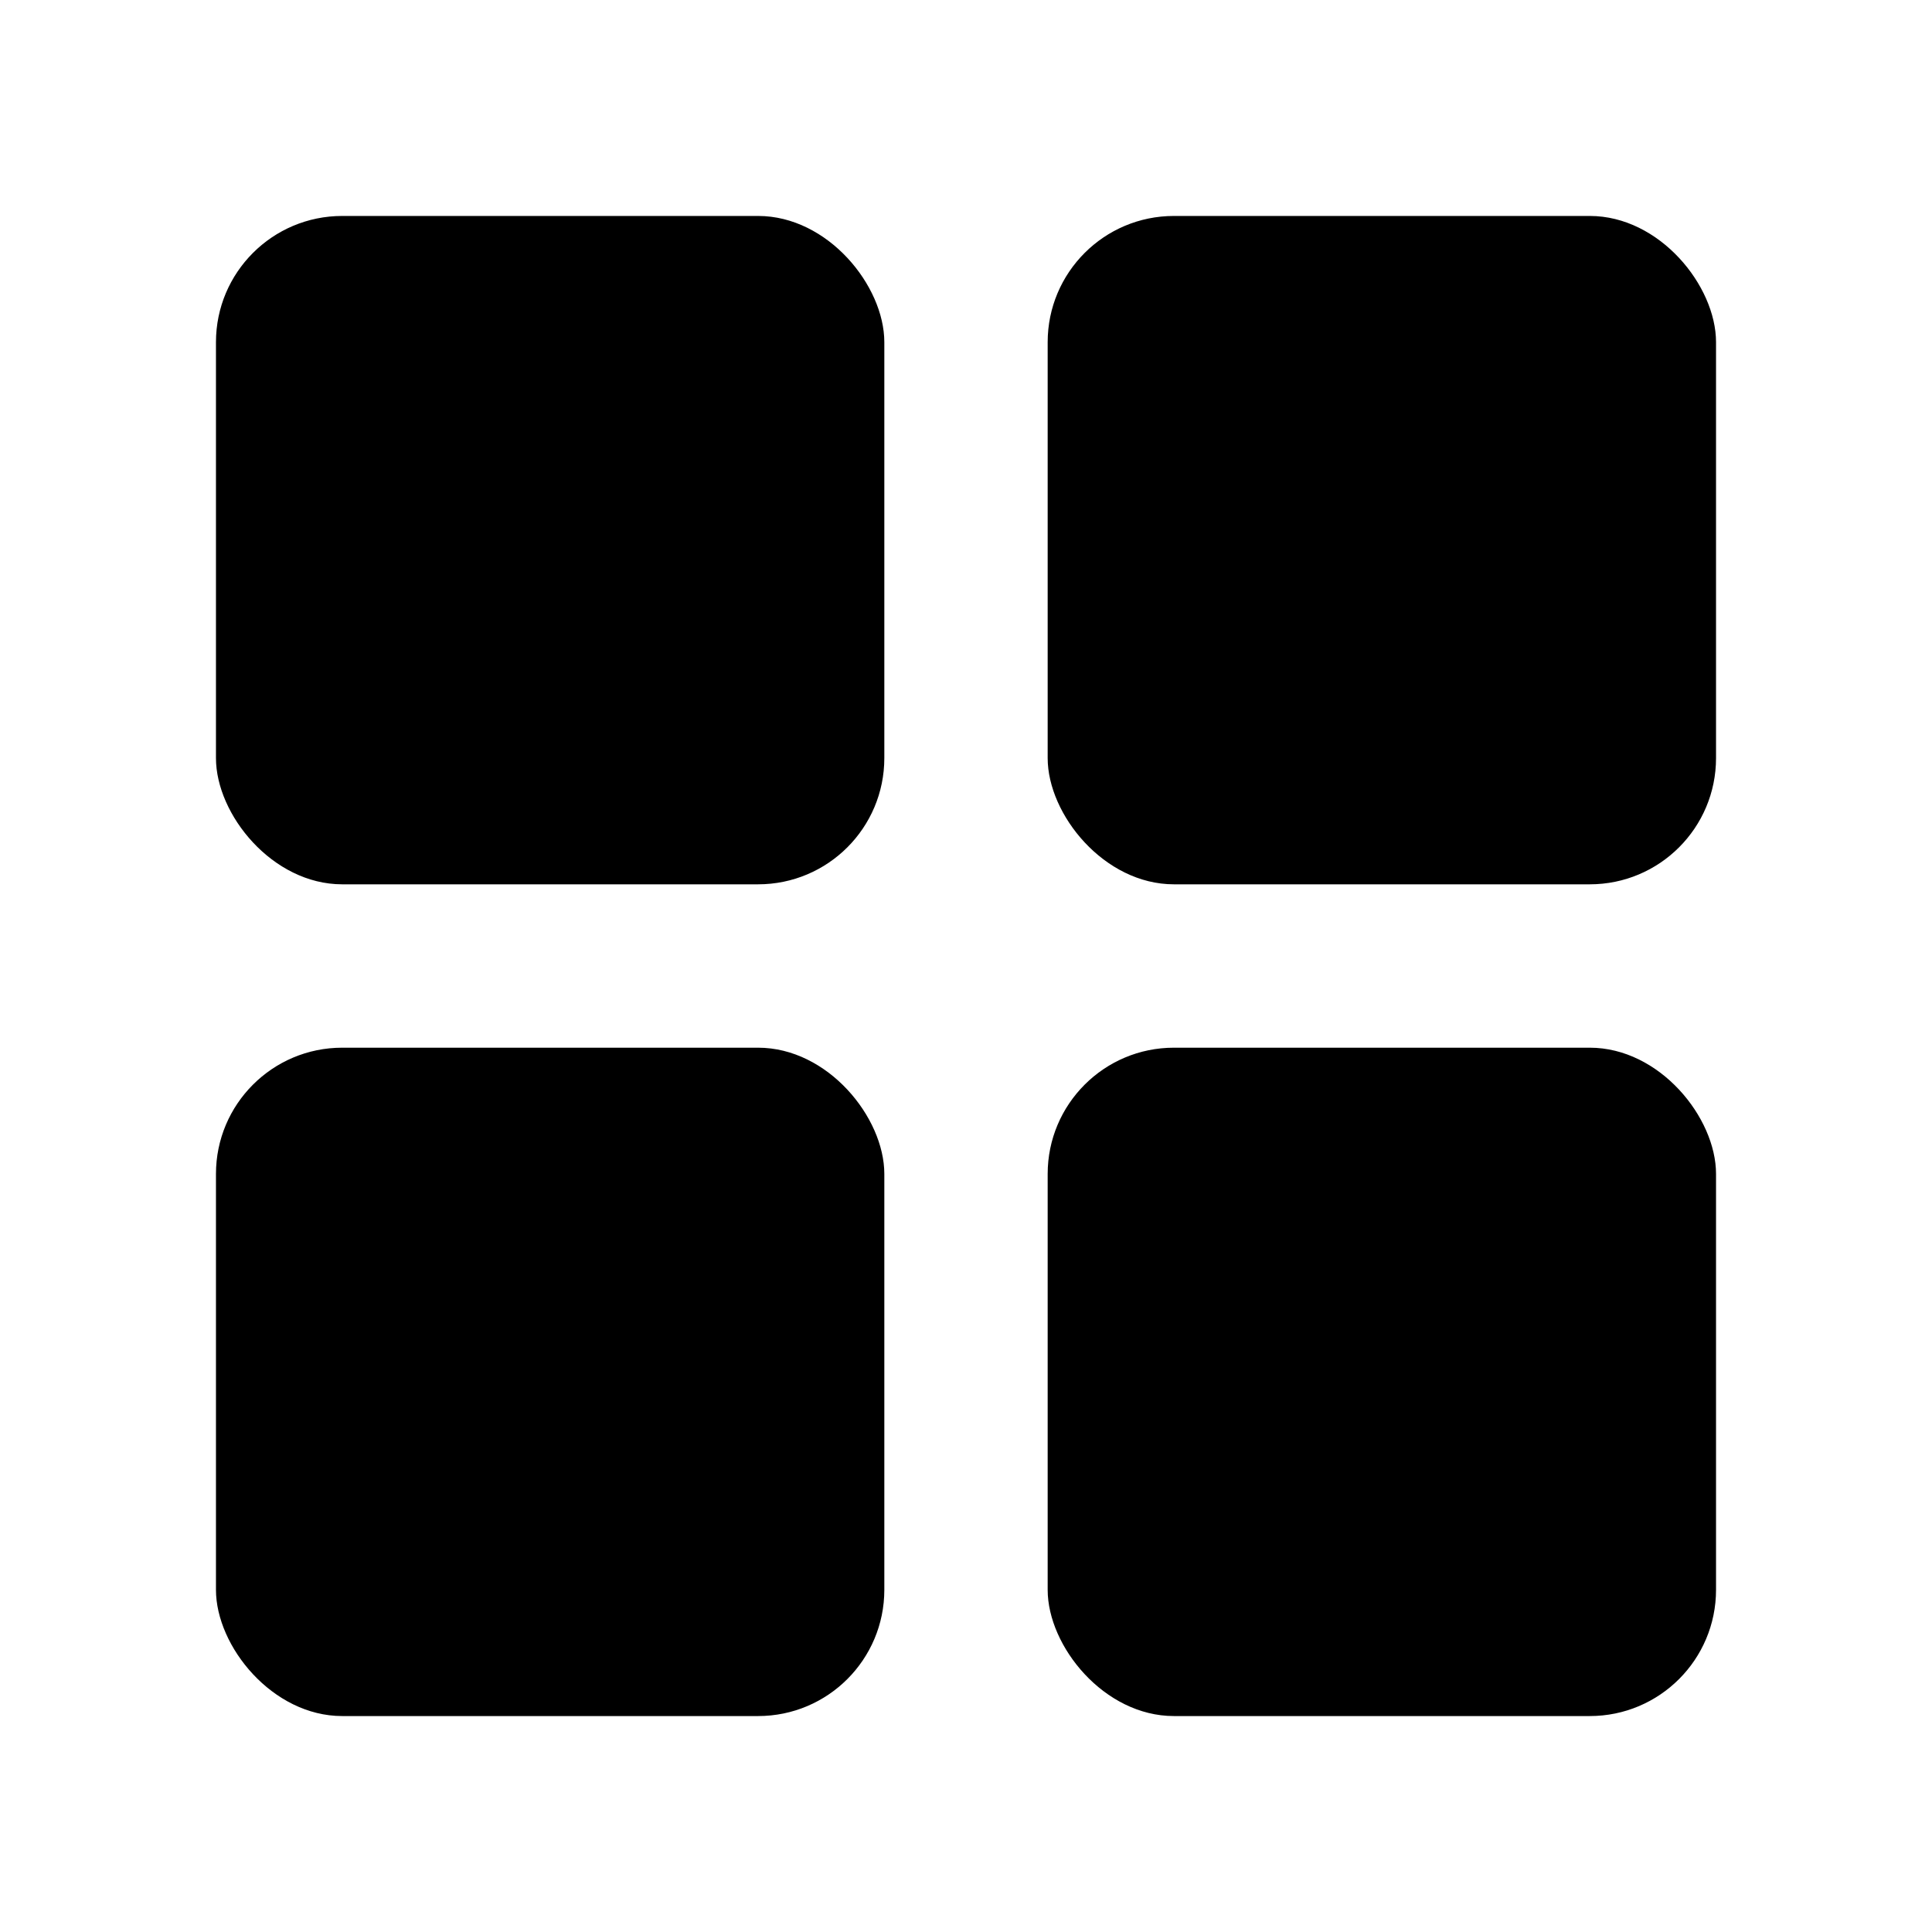
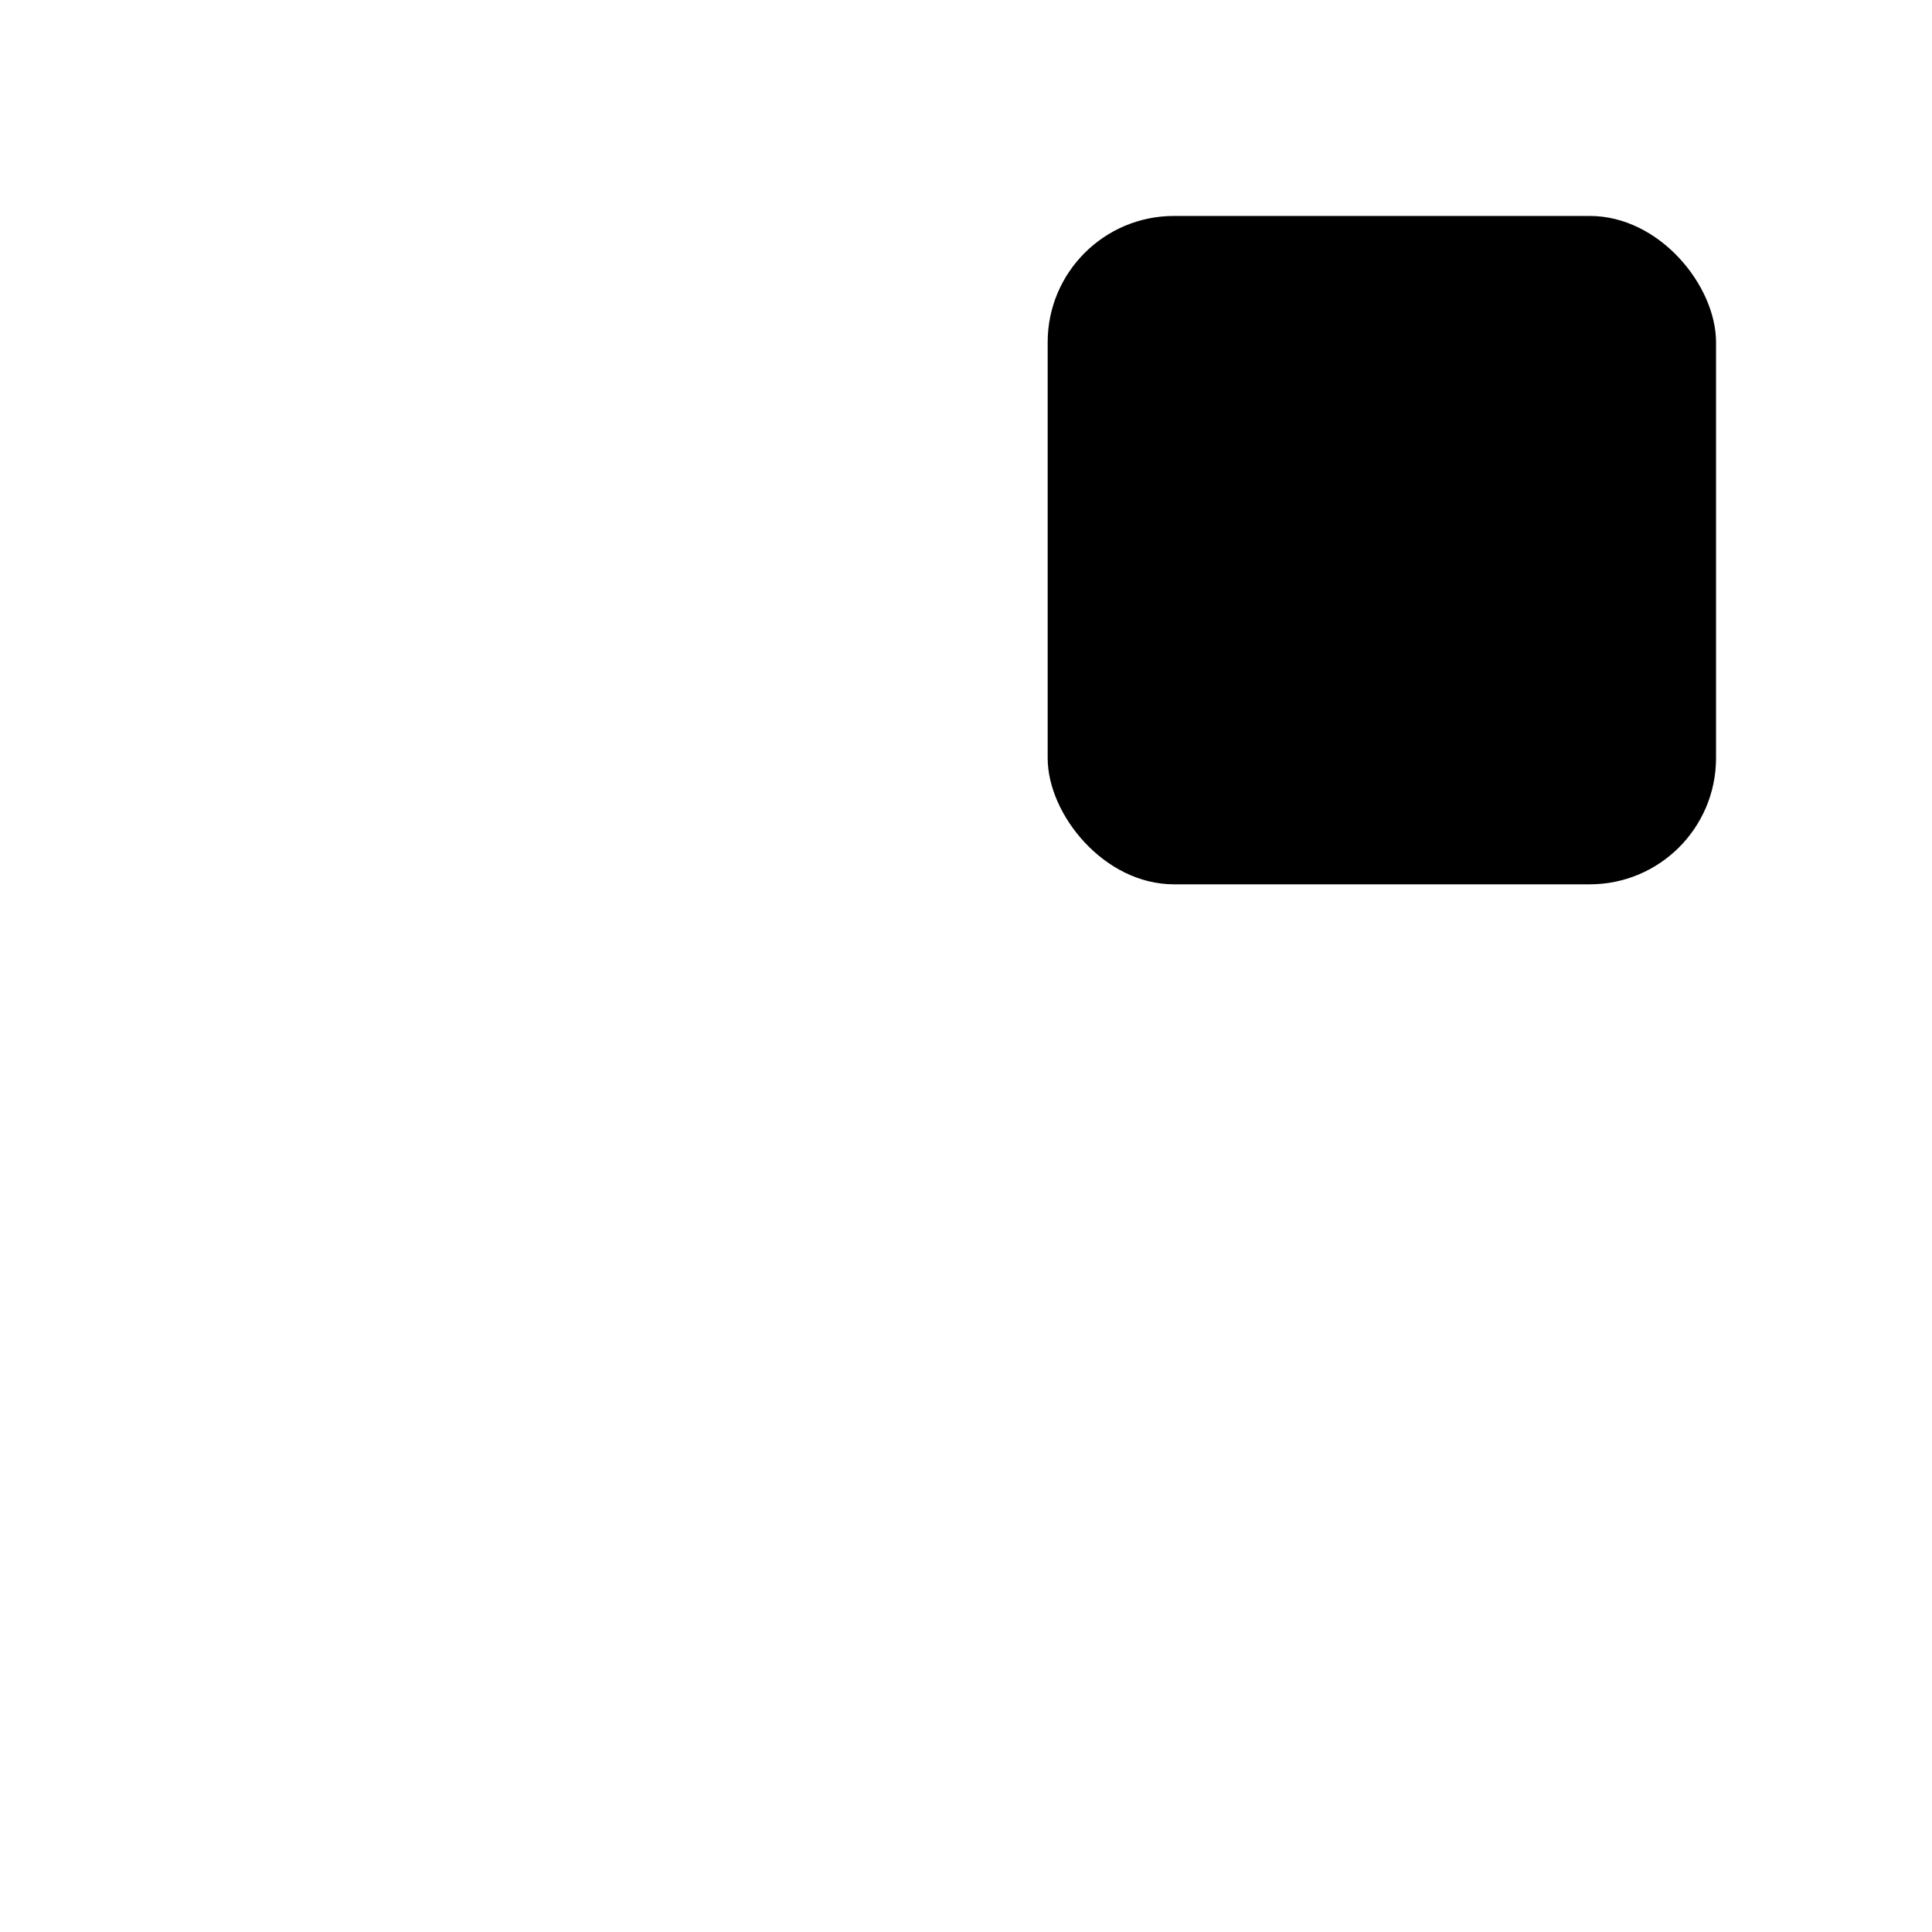
<svg xmlns="http://www.w3.org/2000/svg" fill="#000000" width="800px" height="800px" version="1.1" viewBox="144 144 512 512">
  <g>
-     <path d="m234.69 201.23h110.21c18.477 0 33.457 18.477 33.457 33.457v110.21c0 18.477-14.98 33.457-33.457 33.457h-110.21c-18.477 0-33.457-18.477-33.457-33.457v-110.21c0-18.477 14.98-33.457 33.457-33.457z" />
    <path d="m455.1 201.23h110.21c18.477 0 33.457 18.477 33.457 33.457v110.21c0 18.477-14.98 33.457-33.457 33.457h-110.21c-18.477 0-33.457-18.477-33.457-33.457v-110.21c0-18.477 14.98-33.457 33.457-33.457z" />
-     <path d="m234.69 421.65h110.21c18.477 0 33.457 18.477 33.457 33.457v110.21c0 18.477-14.98 33.457-33.457 33.457h-110.21c-18.477 0-33.457-18.477-33.457-33.457v-110.21c0-18.477 14.98-33.457 33.457-33.457z" />
-     <path d="m455.1 421.65h110.21c18.477 0 33.457 18.477 33.457 33.457v110.21c0 18.477-14.98 33.457-33.457 33.457h-110.21c-18.477 0-33.457-18.477-33.457-33.457v-110.21c0-18.477 14.98-33.457 33.457-33.457z" />
  </g>
</svg>